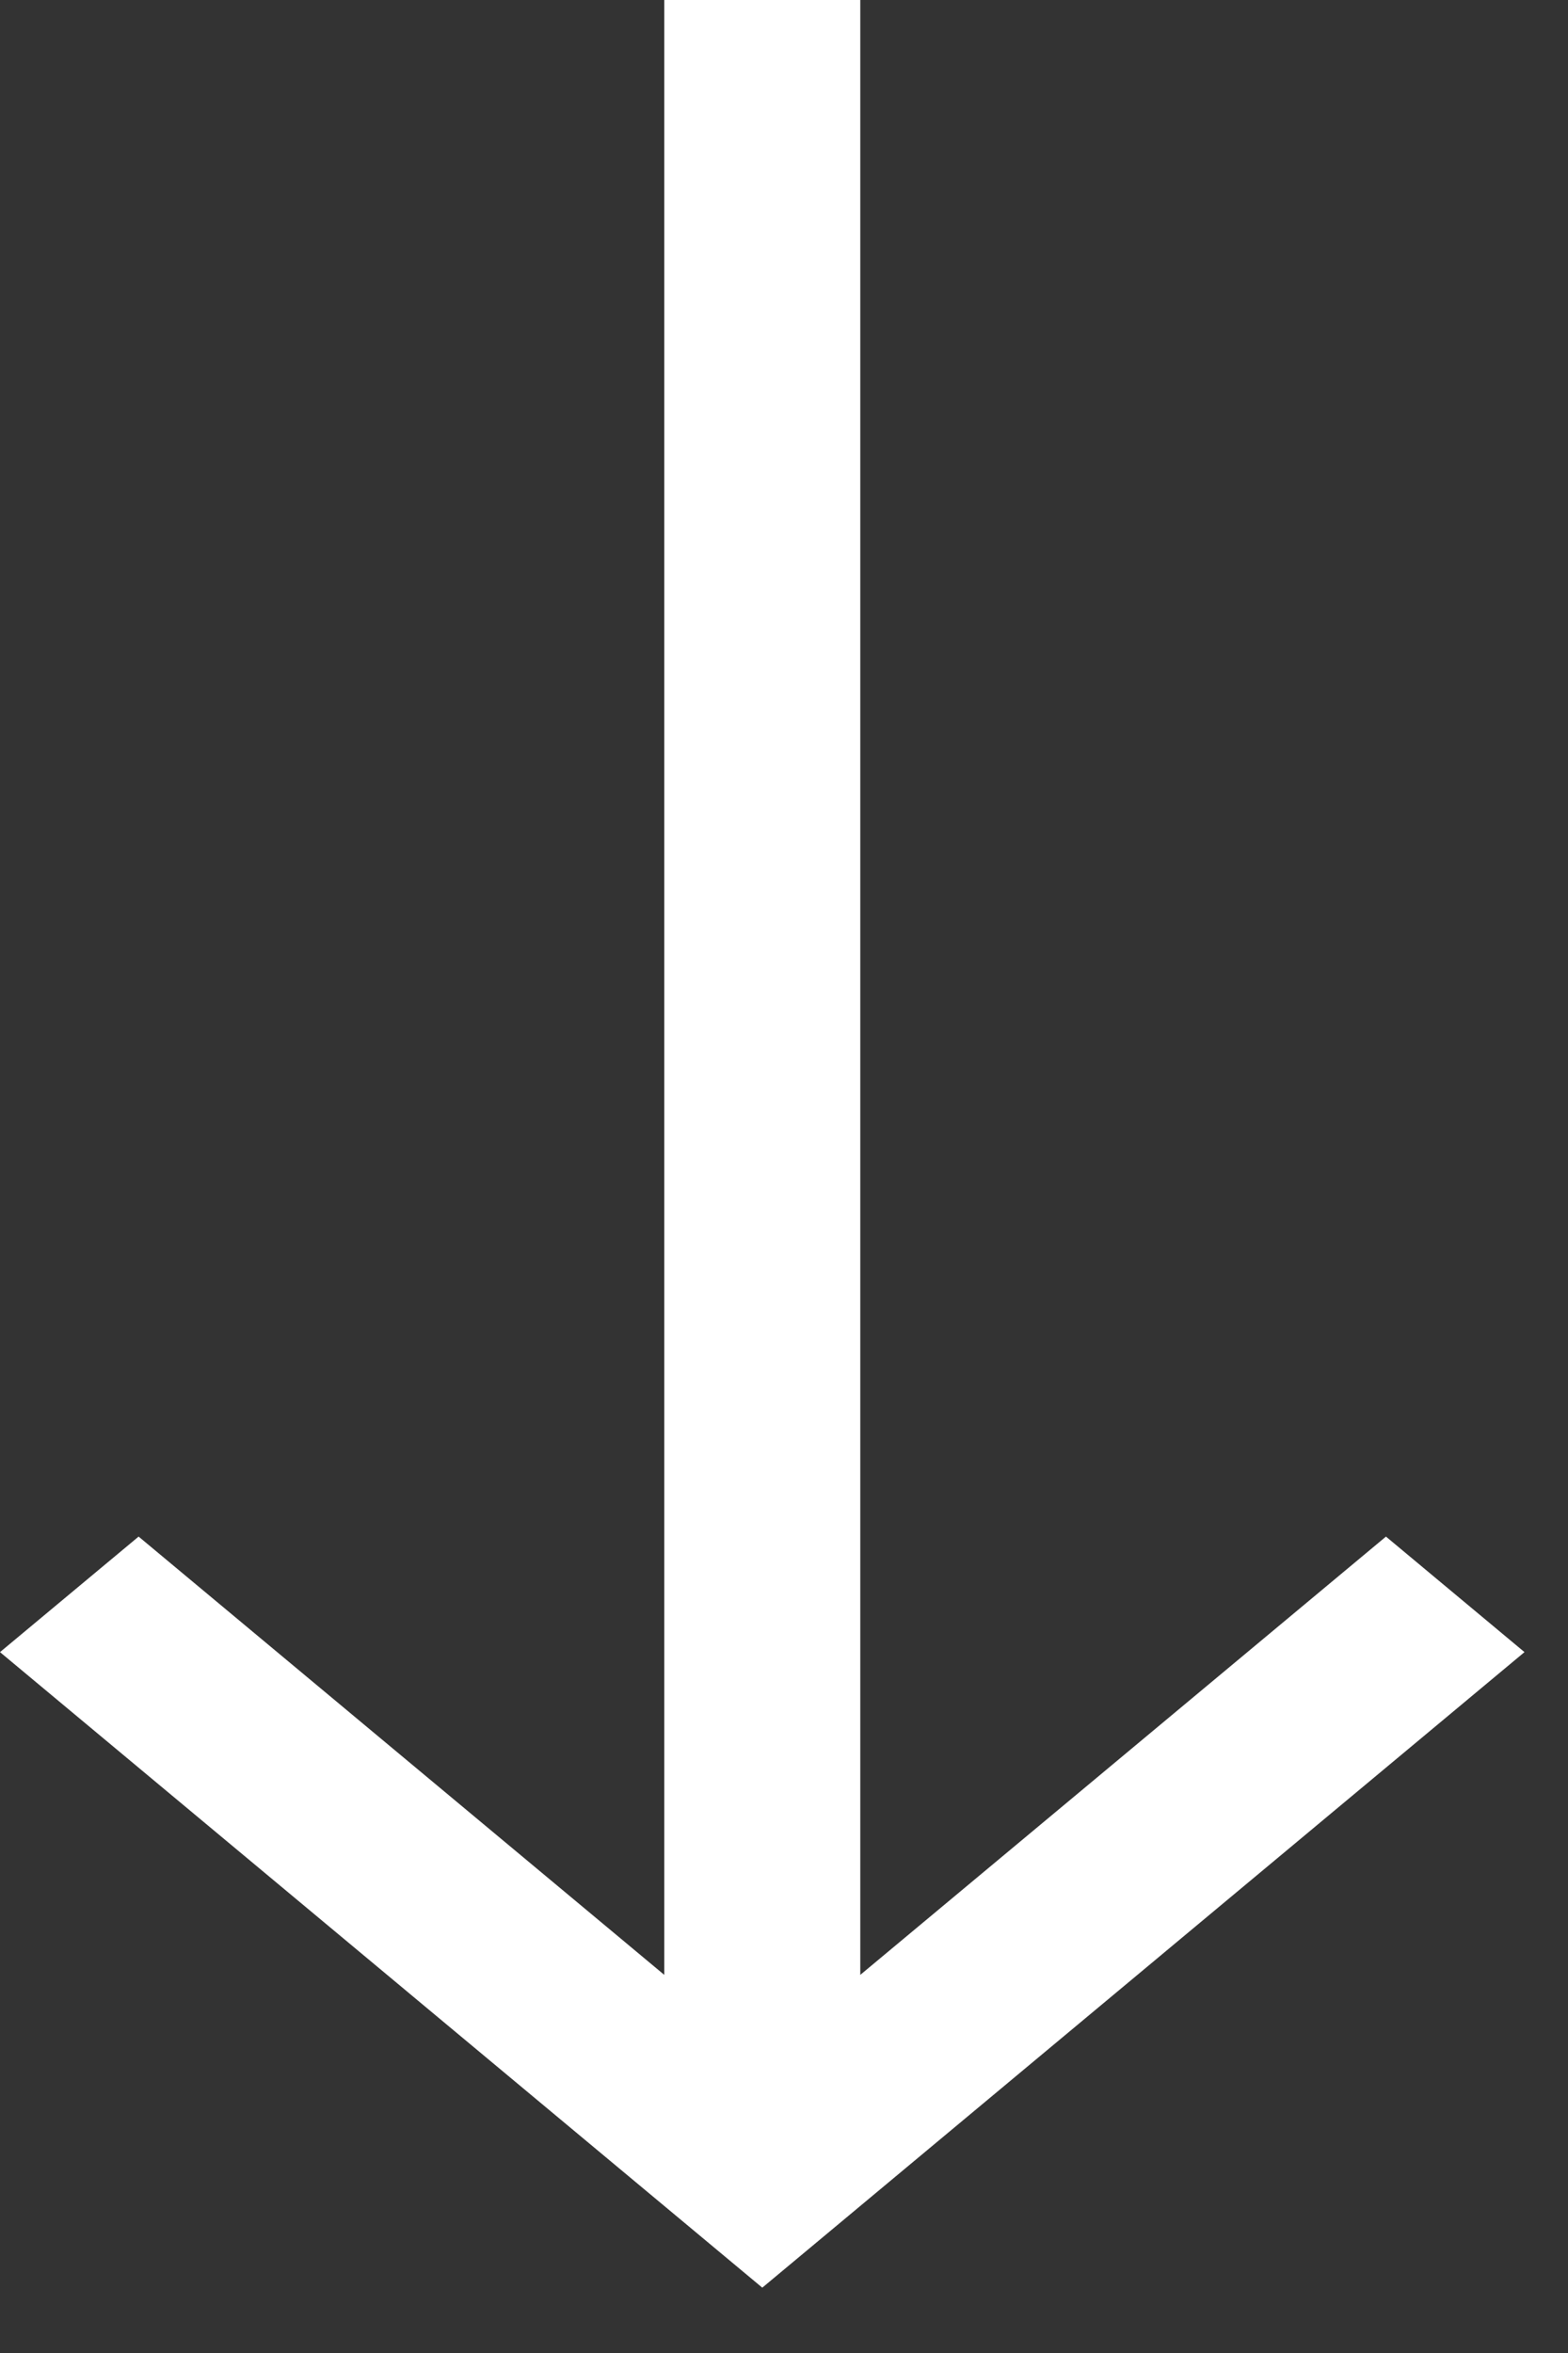
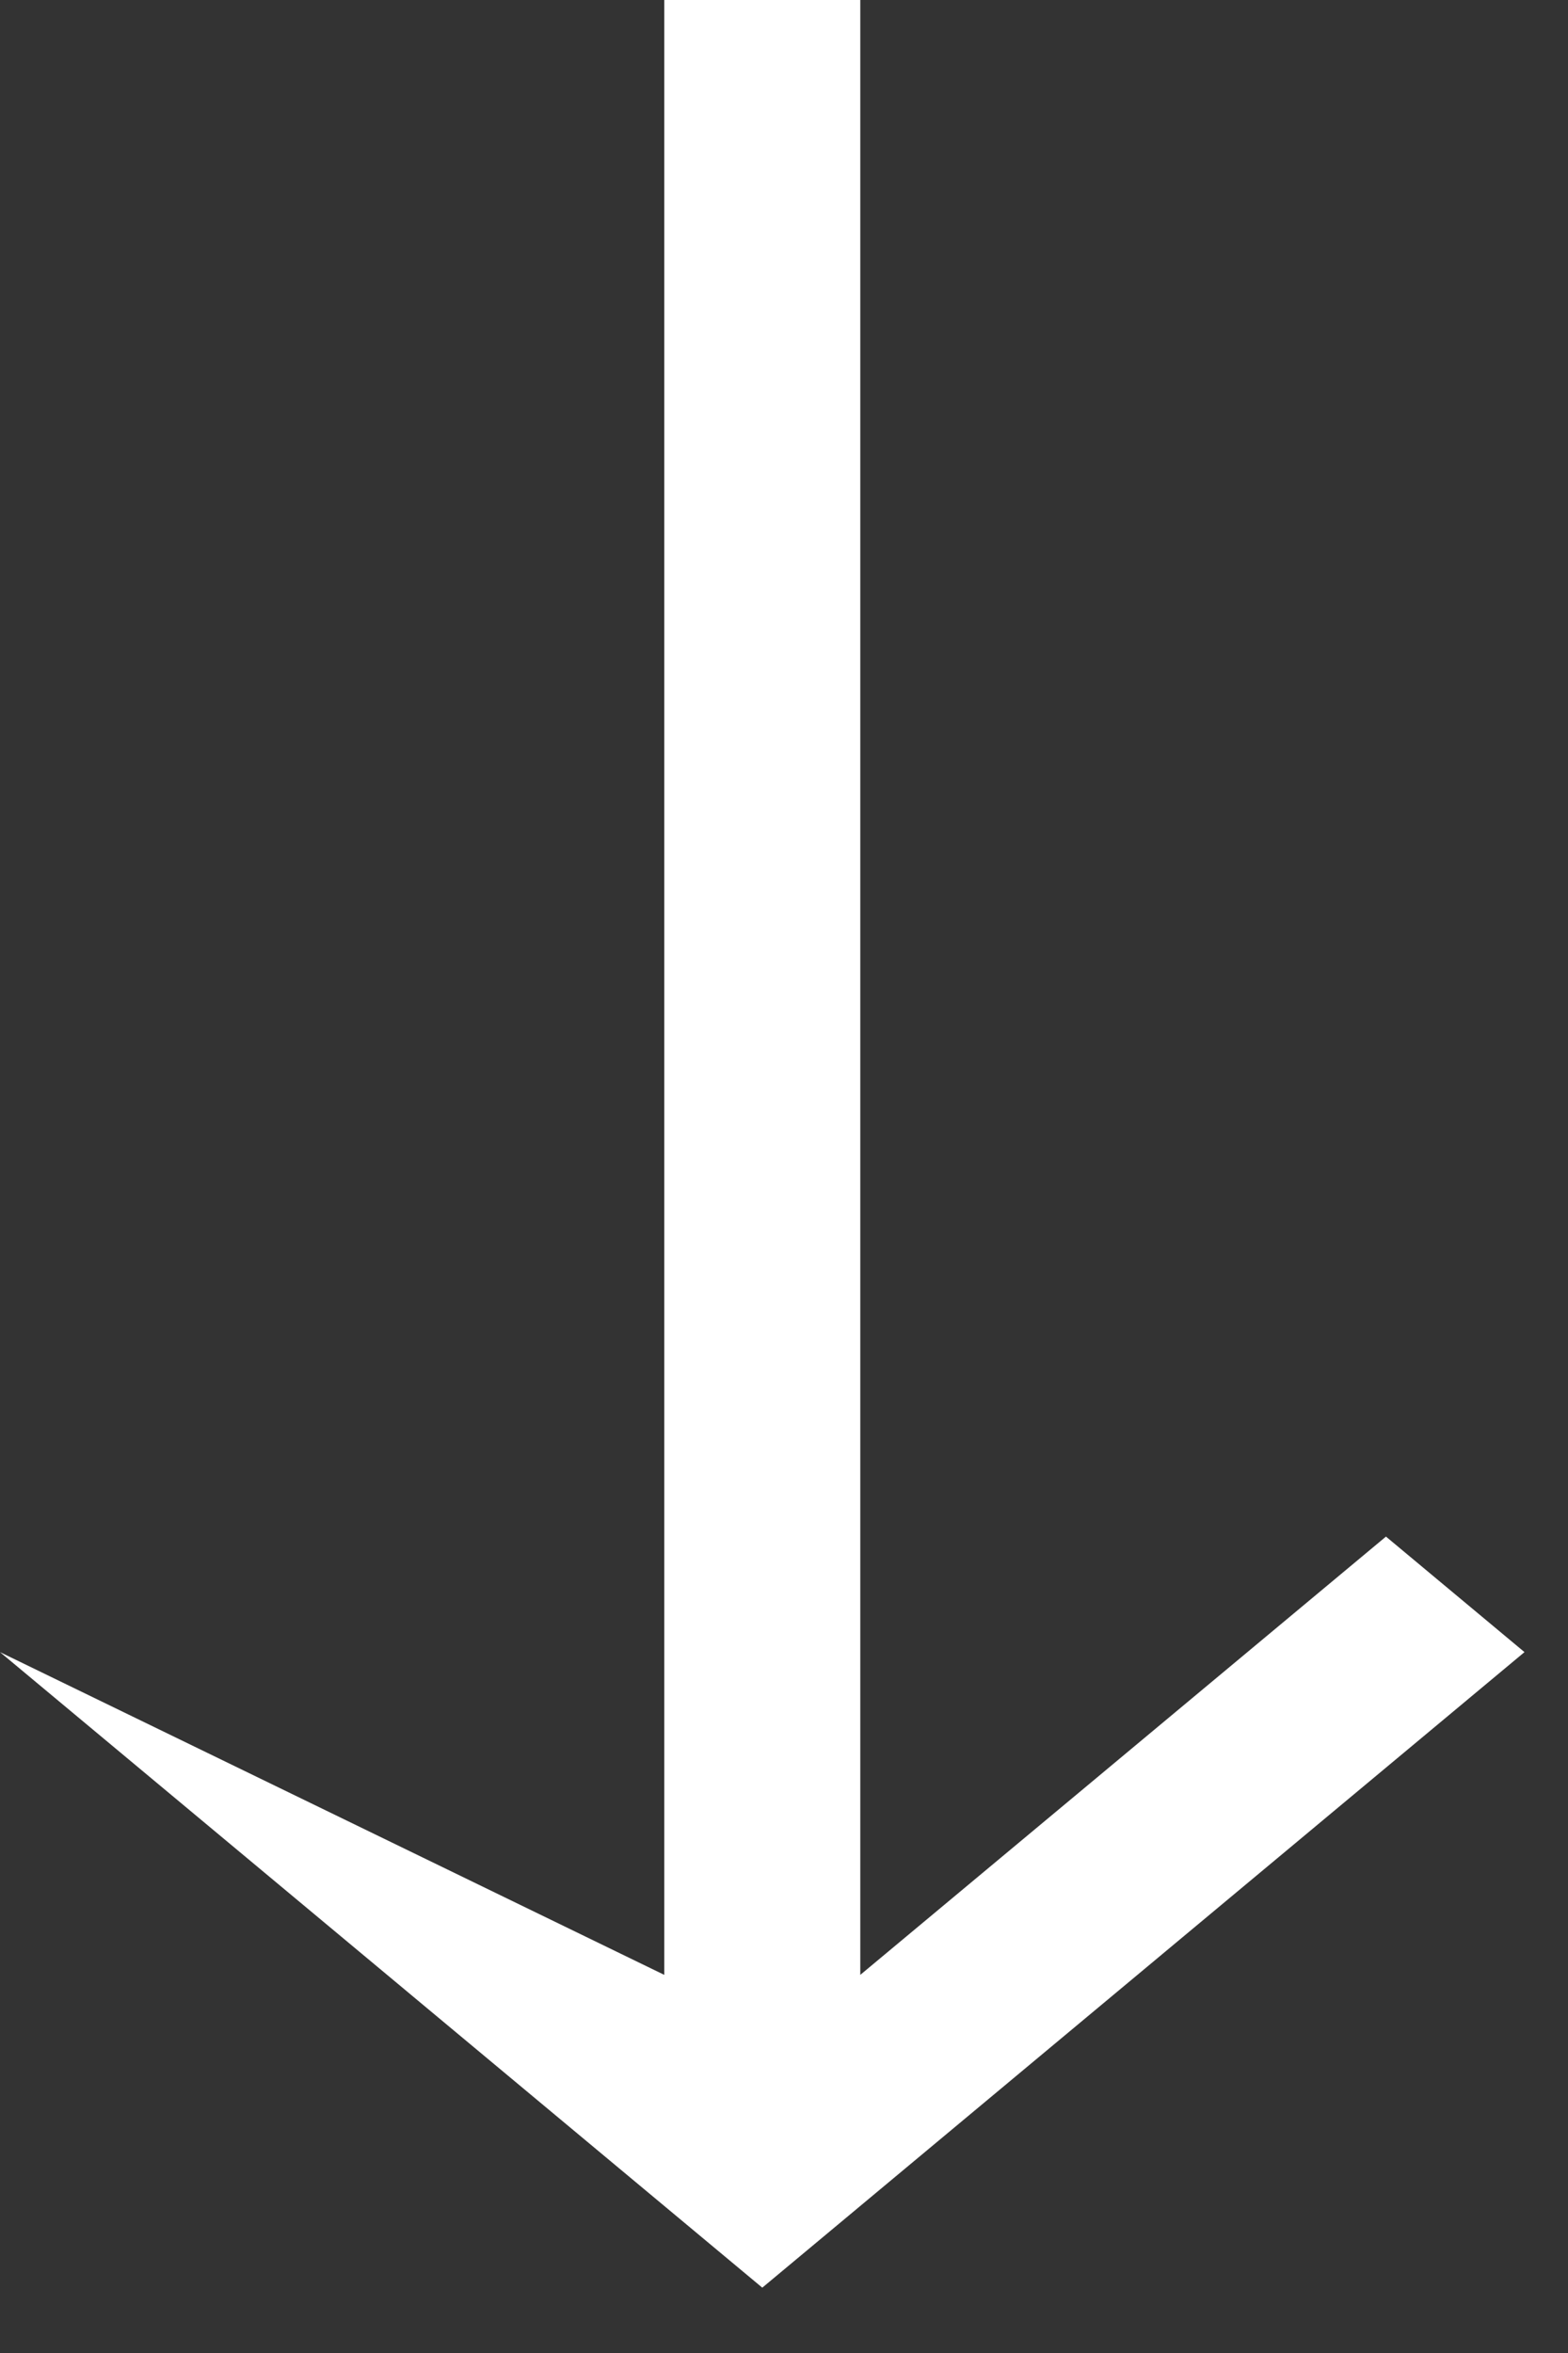
<svg xmlns="http://www.w3.org/2000/svg" width="20" height="30" viewBox="0 0 20 30" fill="none">
  <rect x="0" y="0" width="20" height="30" fill="#333333" stroke="none" />
-   <path d="M10.973 25.179L17.678 19.591L19.445 21.064L9.723 29.167L0 21.064L1.768 19.591L8.473 25.179V0H10.973V25.179Z" fill="white" />
+   <path d="M10.973 25.179L17.678 19.591L19.445 21.064L9.723 29.167L0 21.064L8.473 25.179V0H10.973V25.179Z" fill="white" />
</svg>